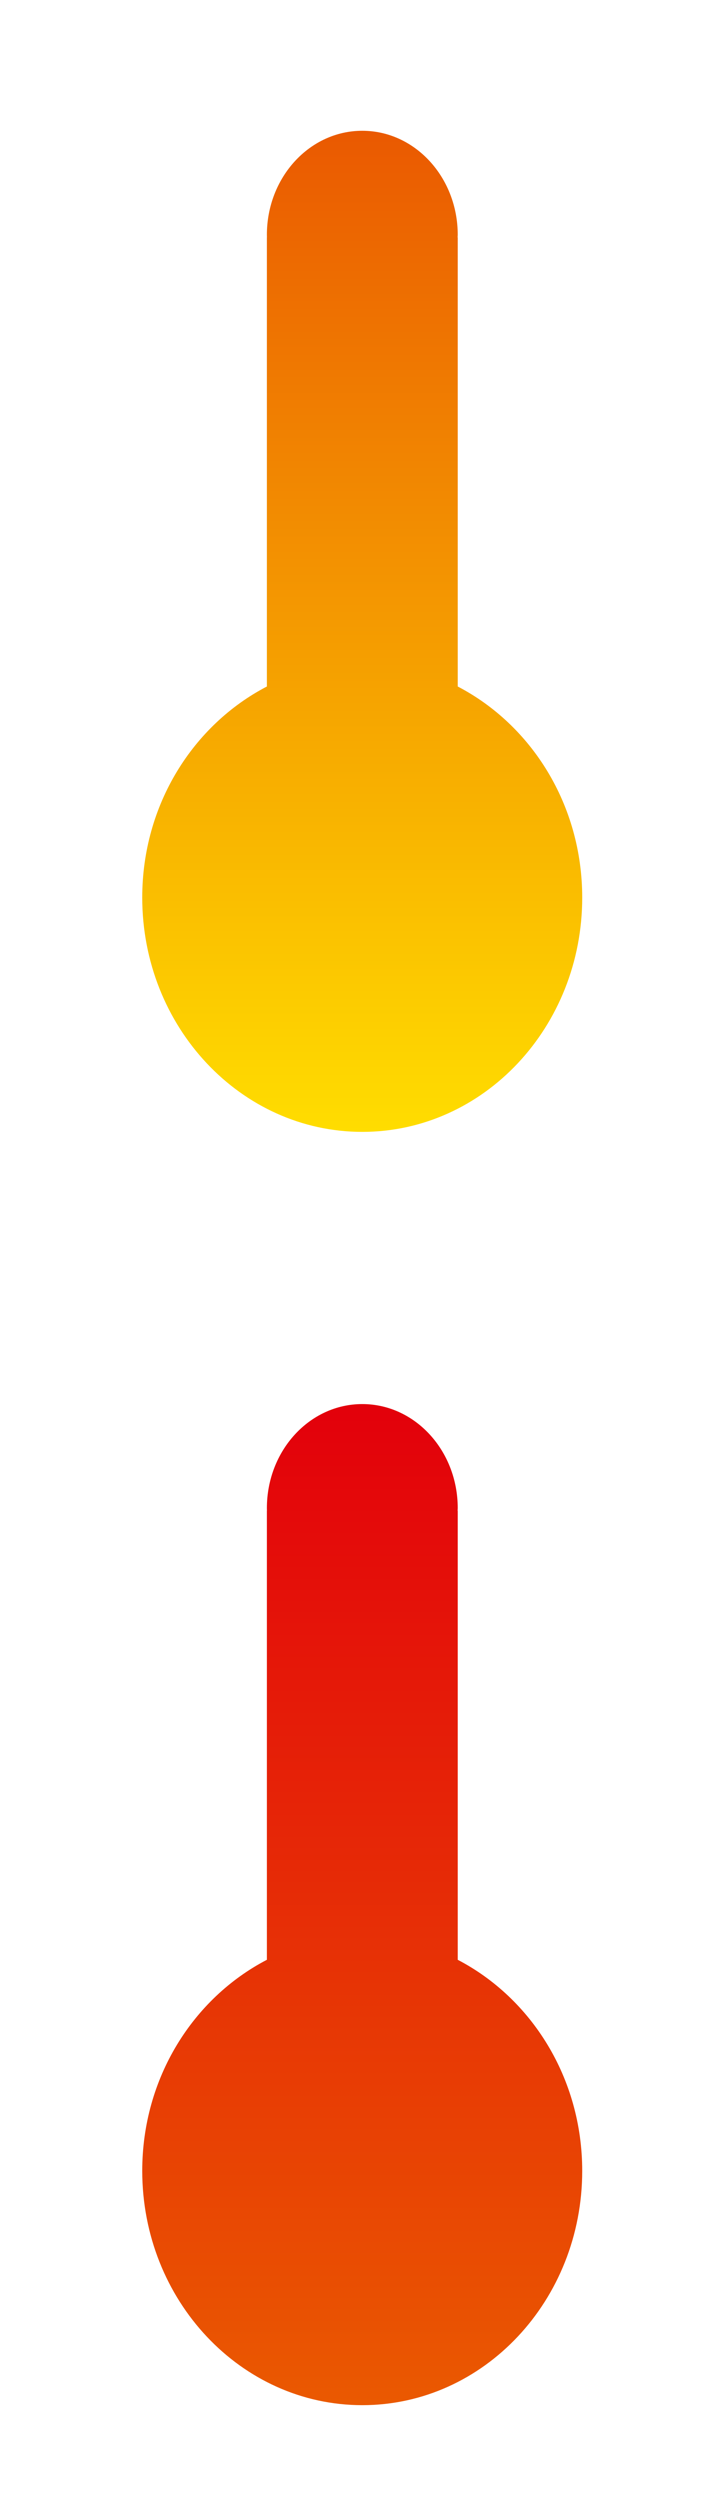
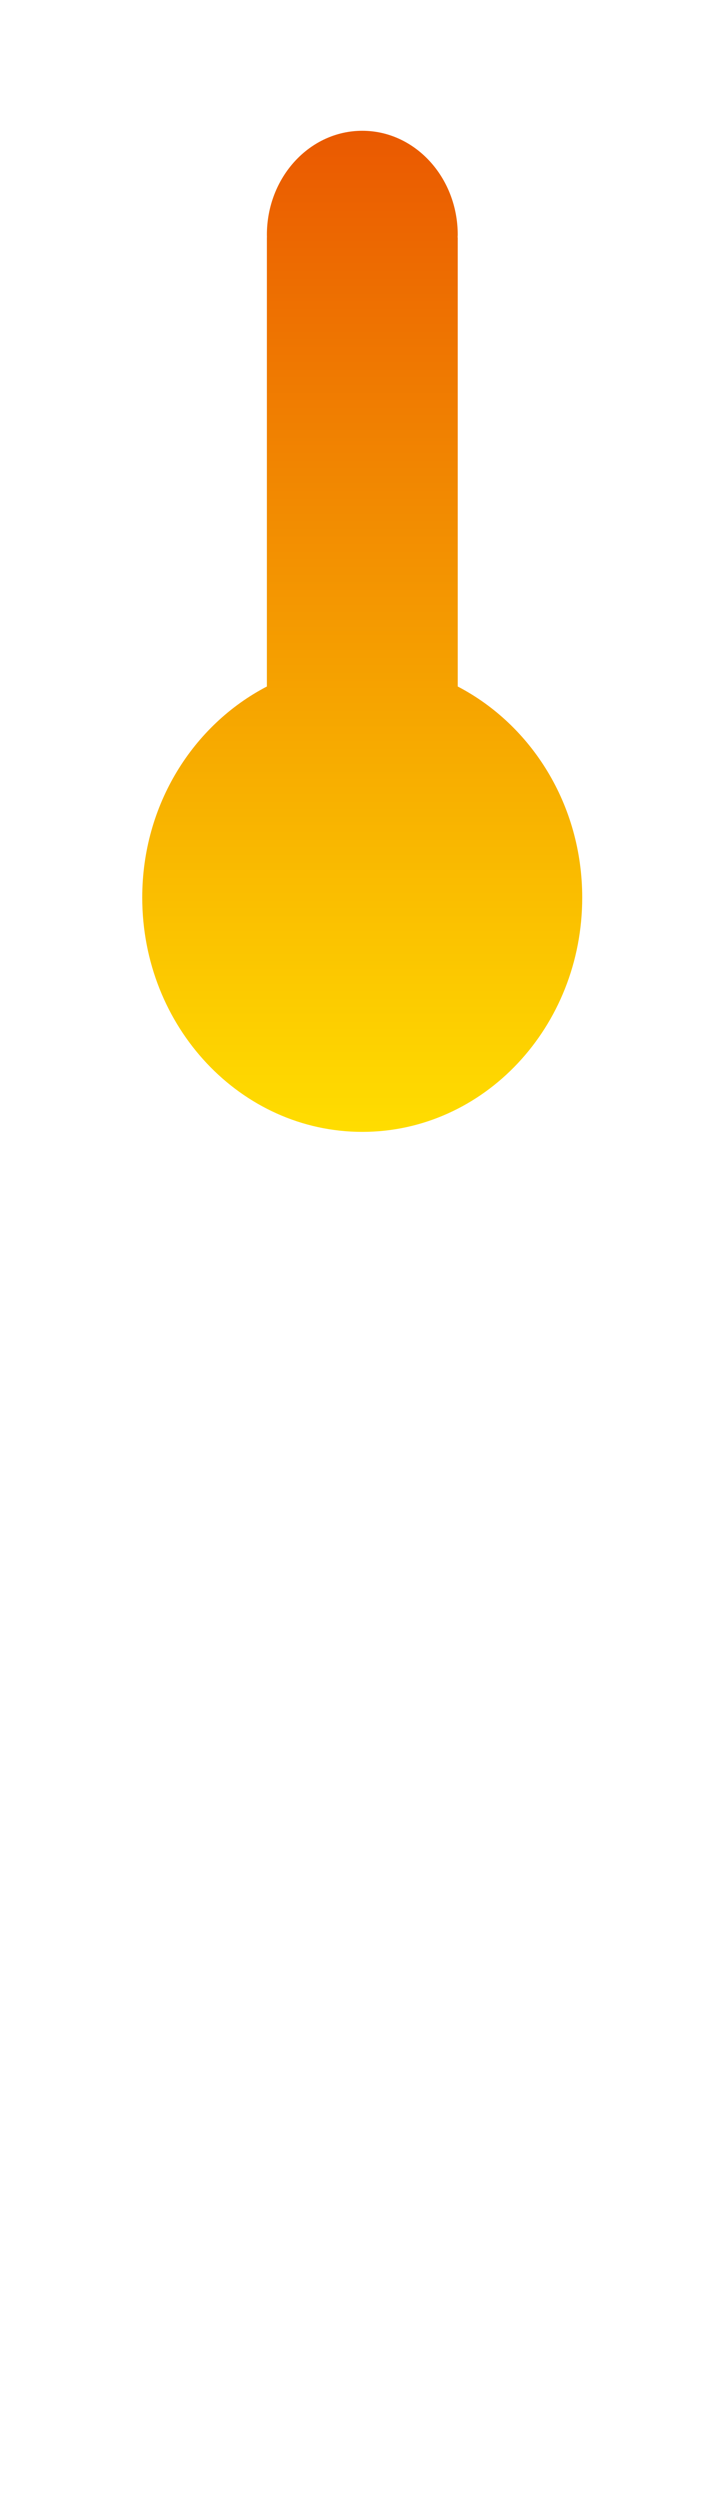
<svg xmlns="http://www.w3.org/2000/svg" id="Слой_1" x="0px" y="0px" width="46px" height="161px" viewBox="305.219 401.691 46 161" xml:space="preserve">
  <linearGradient id="SVGID_1_" gradientUnits="userSpaceOnUse" x1="328.61" y1="285.658" x2="328.61" y2="350.129" gradientTransform="matrix(1 0 0 -1 -0.055 760.241)">
    <stop offset="0" style="stop-color:#FFDD00" />
    <stop offset="1" style="stop-color:#EA5901" />
  </linearGradient>
  <path fill="url(#SVGID_1_)" d="M334.709,445.902v-28.92H334.7c0.001-0.049,0.009-0.104,0.009-0.166c0-3.701-2.752-6.703-6.15-6.703 c-3.396,0-6.146,3.002-6.146,6.703c0,0.061,0.004,0.117,0.004,0.166h-0.004v28.92c-4.746,2.469-8.03,7.602-8.03,13.592 c0,8.334,6.352,15.09,14.177,15.09c7.827,0,14.169-6.756,14.169-15.09C342.728,453.503,339.447,448.37,334.709,445.902z" />
  <linearGradient id="SVGID_2_" gradientUnits="userSpaceOnUse" x1="328.61" y1="203.658" x2="328.61" y2="268.129" gradientTransform="matrix(1 0 0 -1 -0.055 760.241)">
    <stop offset="0" style="stop-color:#EA5901" />
    <stop offset="1" style="stop-color:#E3000B" />
  </linearGradient>
-   <path fill="url(#SVGID_2_)" d="M334.709,527.902v-28.92H334.7c0.001-0.049,0.009-0.104,0.009-0.166c0-3.701-2.752-6.703-6.15-6.703 c-3.396,0-6.146,3.002-6.146,6.703c0,0.061,0.004,0.117,0.004,0.166h-0.004v28.92c-4.746,2.469-8.03,7.602-8.03,13.592 c0,8.334,6.352,15.09,14.177,15.09c7.827,0,14.169-6.756,14.169-15.09C342.728,535.503,339.447,530.37,334.709,527.902z" />
</svg>